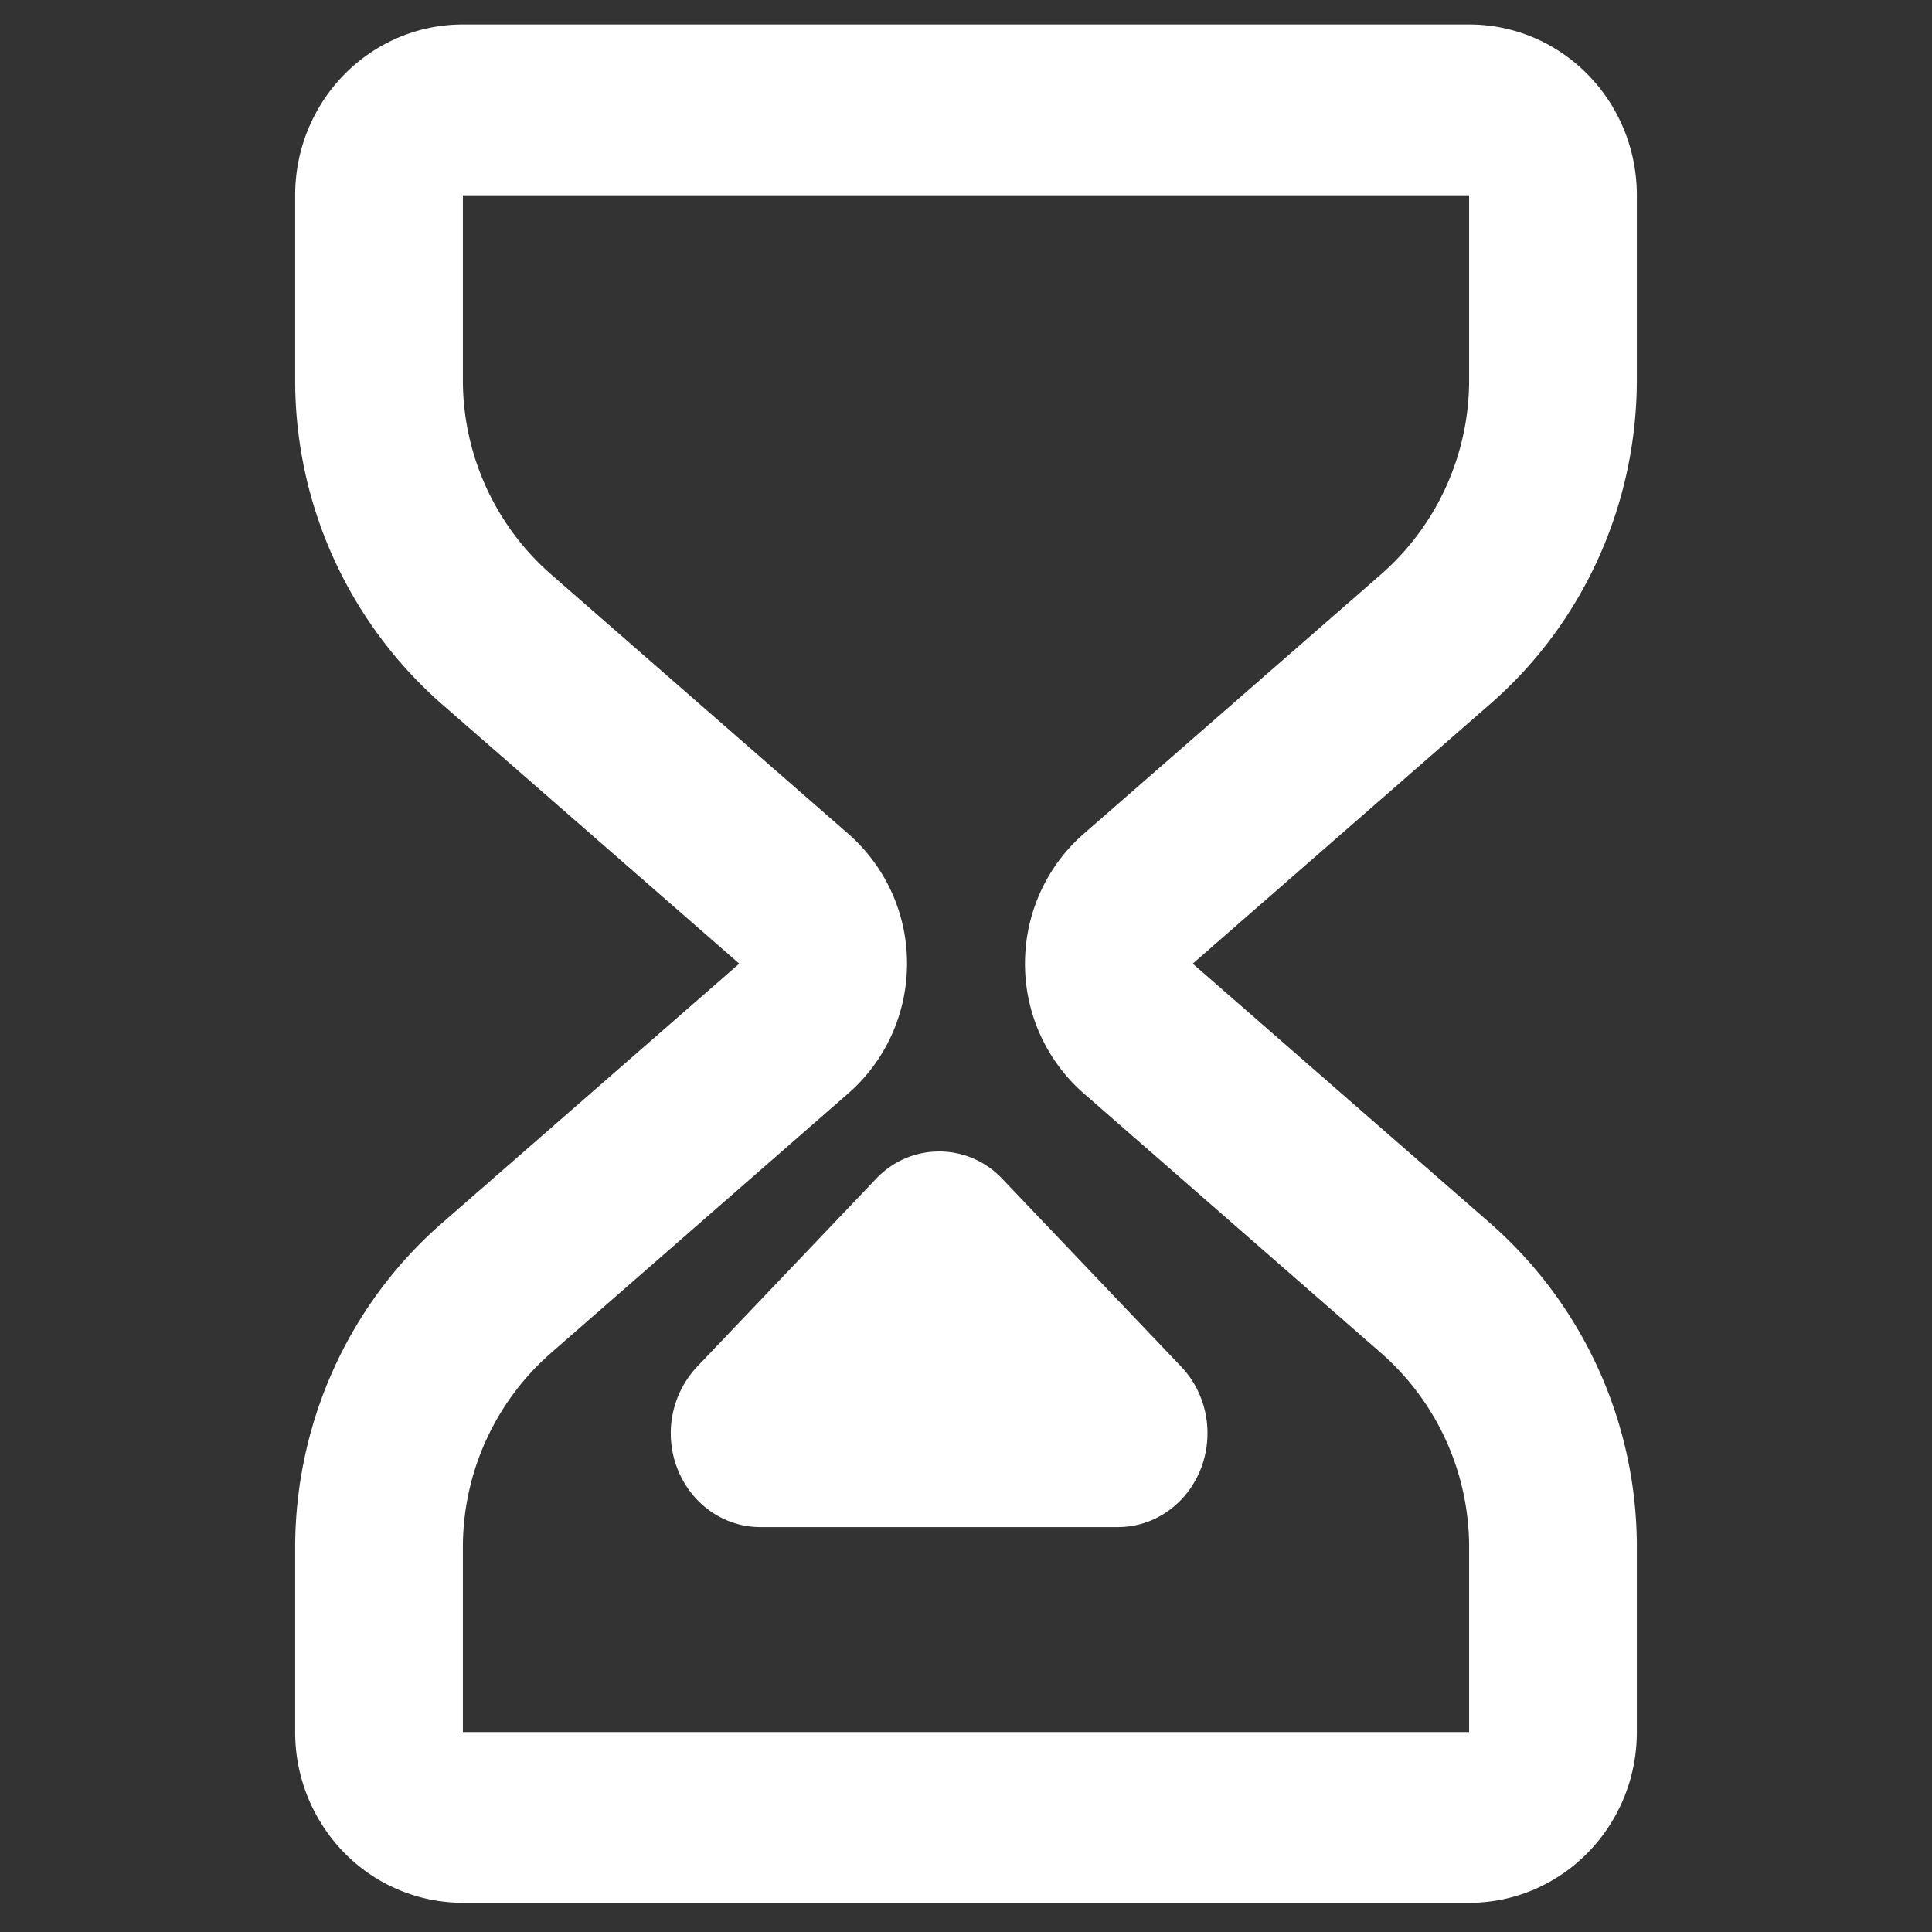
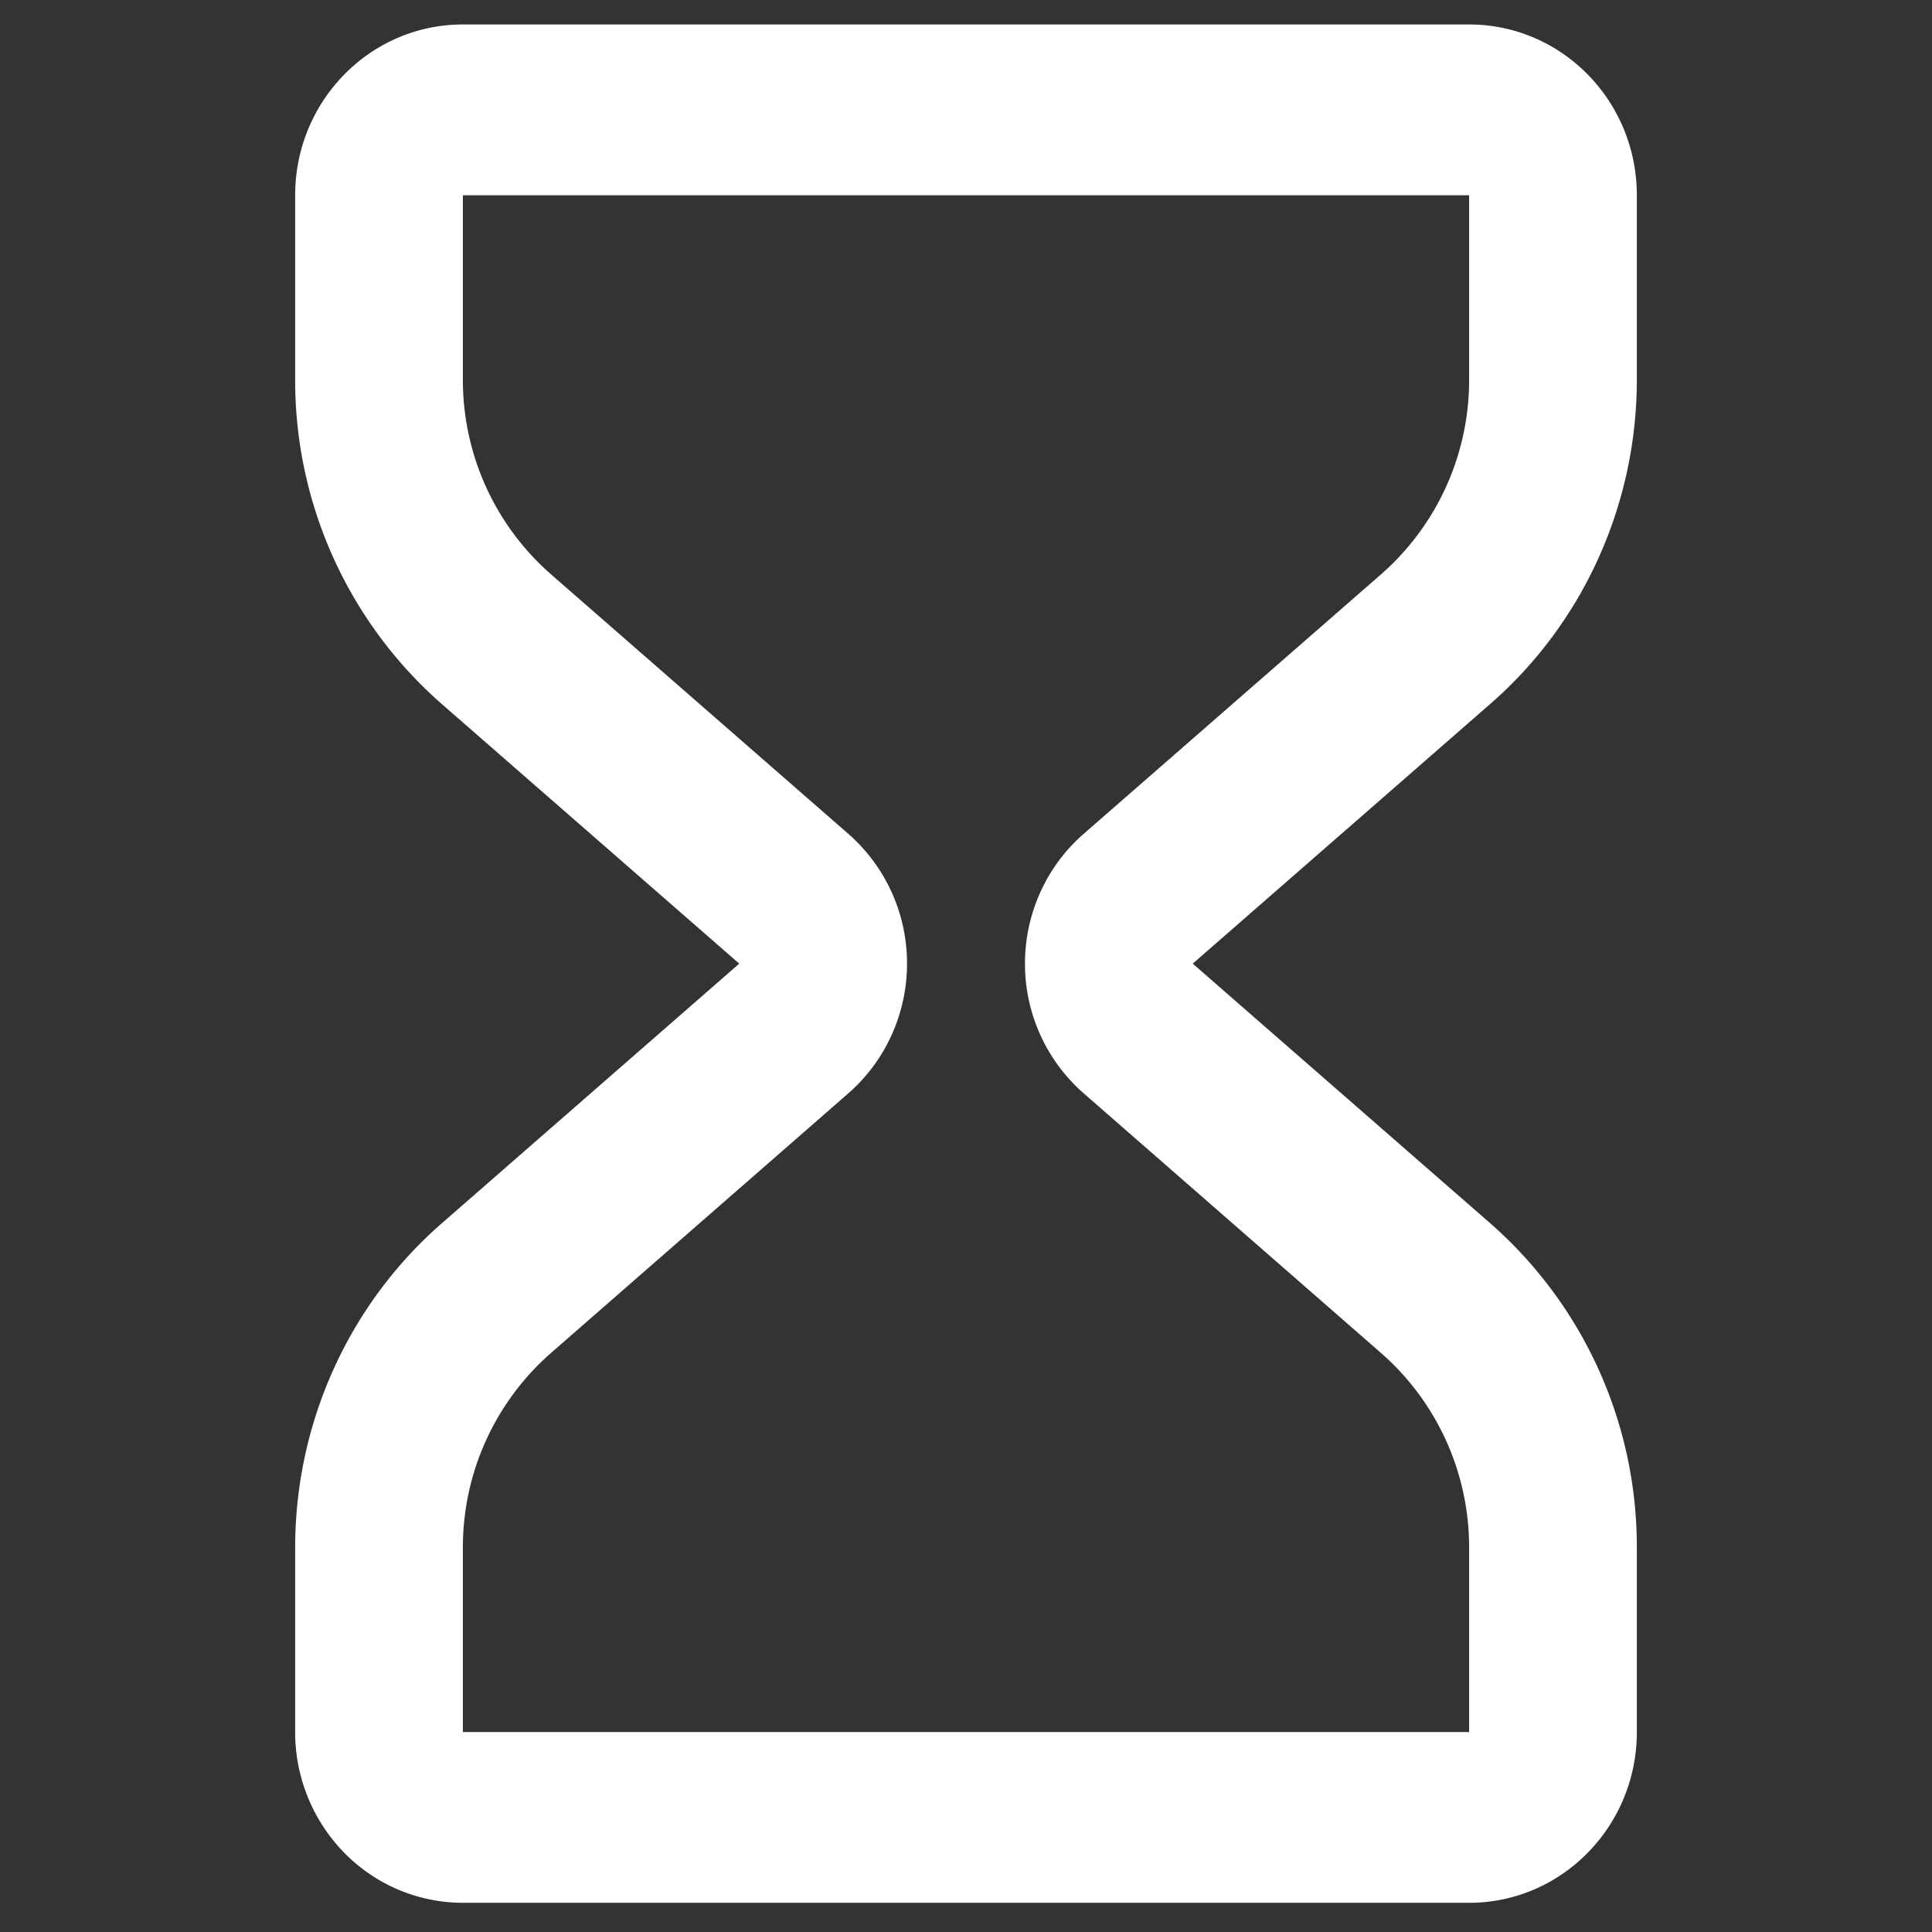
<svg xmlns="http://www.w3.org/2000/svg" t="1729588955382" class="icon" viewBox="0 0 1024 1024" version="1.1" p-id="3042" width="200" height="200">
  <rect x="0" y="0" width="1024" height="1024" fill="#333333" stroke="none" />
  <path d="M156.444 103.481C156.444 53.476 196.267 12.971 245.333 12.971h533.333c49.095 0 88.889 40.505 88.889 90.51v97.735c0 66.076-28.331 128.853-77.596 171.804l-157.781 137.728 157.781 137.7a228.011 228.011 0 0 1 77.596 171.804v97.764c0 49.977-39.822 90.51-88.889 90.51H245.333a88.092 88.092 0 0 1-62.862-26.51 91.335 91.335 0 0 1-26.027-64v-97.735c0-66.048 28.359-128.796 77.596-171.804l157.781-137.728-157.781-137.7A228.011 228.011 0 0 1 156.444 201.216V103.481z m622.222 0H245.333v97.735a136.818 136.818 0 0 0 46.592 103.083l157.753 137.7a91.193 91.193 0 0 1 31.061 68.722c0 26.425-11.349 51.513-31.061 68.722l-157.753 137.756a136.818 136.818 0 0 0-46.592 103.083v97.735h533.333v-97.735a136.818 136.818 0 0 0-46.592-103.083l-157.753-137.756a91.193 91.193 0 0 1-31.061-68.722c0-26.425 11.349-51.513 31.061-68.722l157.753-137.671a136.818 136.818 0 0 0 46.592-103.111V103.481z" fill="#ffffff" p-id="3043" />
-   <path d="M464.27 624.868a45.824 45.824 0 0 1 67.015 0l94.834 99.556c13.54 14.251 17.607 35.669 10.268 54.244-7.339 18.603-24.604 30.72-43.804 30.72h-189.639c-19.172 0-36.437-12.117-43.804-30.72a51.598 51.598 0 0 1 10.297-54.244l94.834-99.556z" fill="#ffffff" p-id="3044" />
</svg>